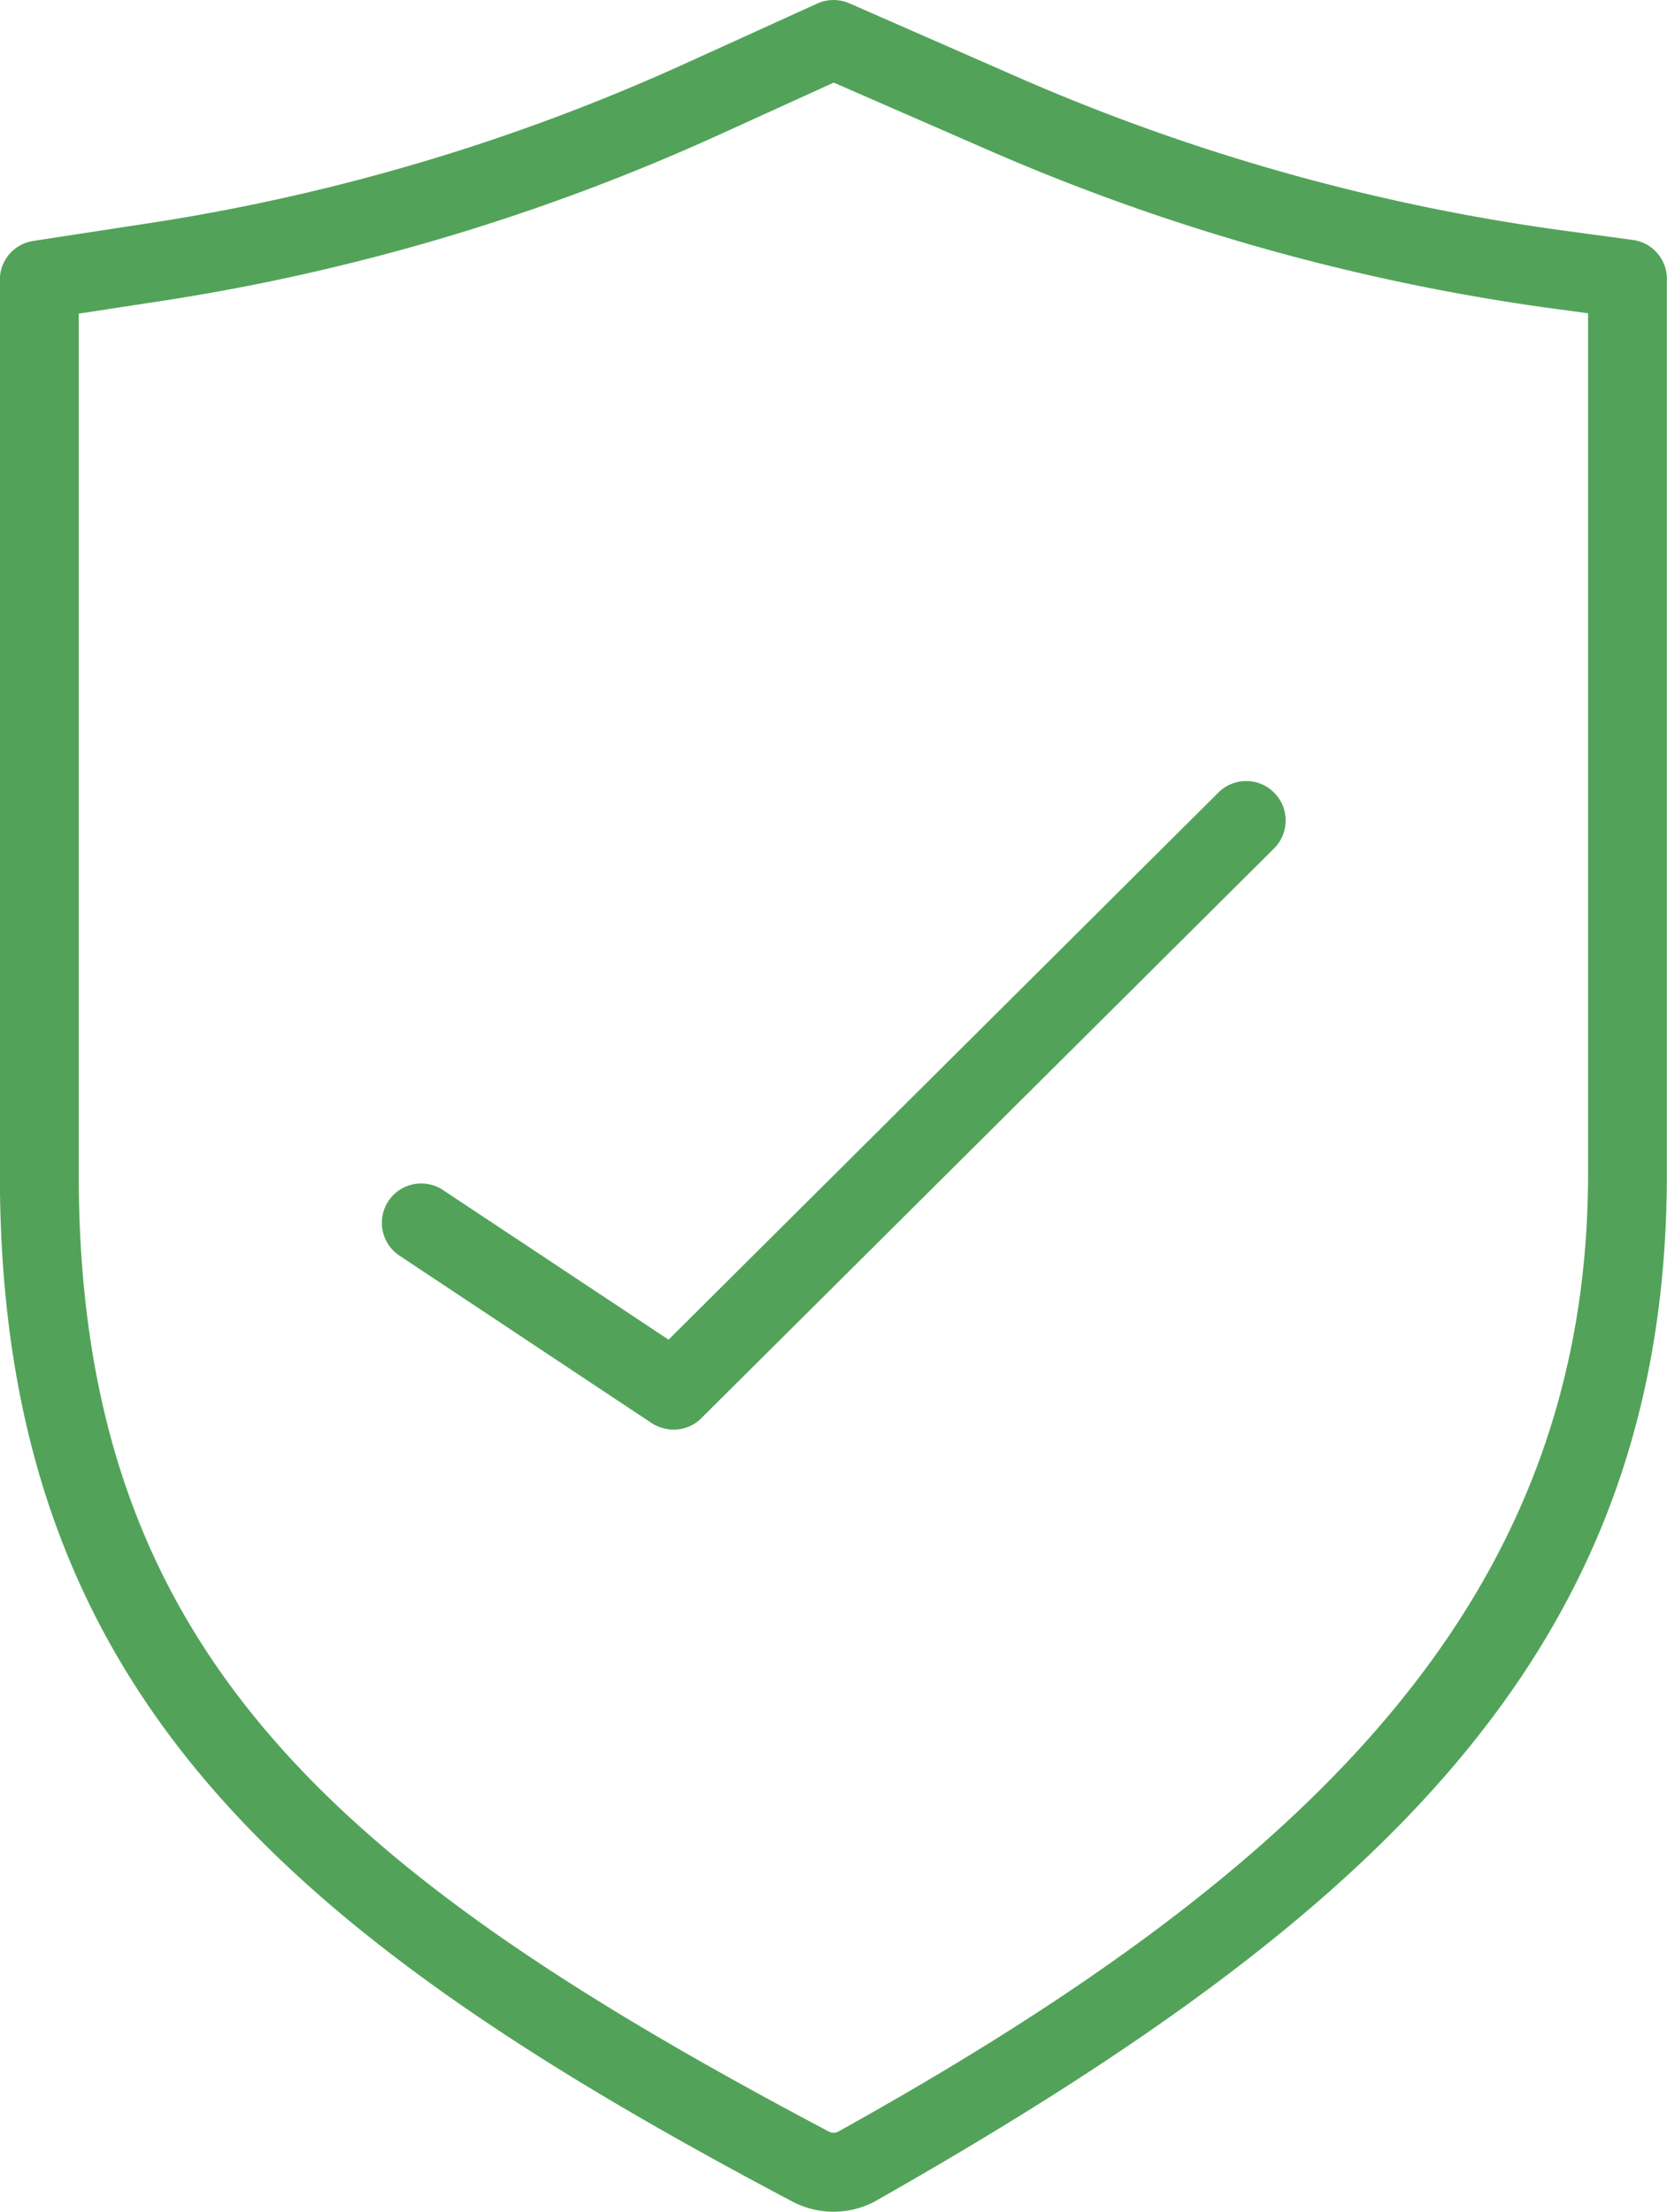
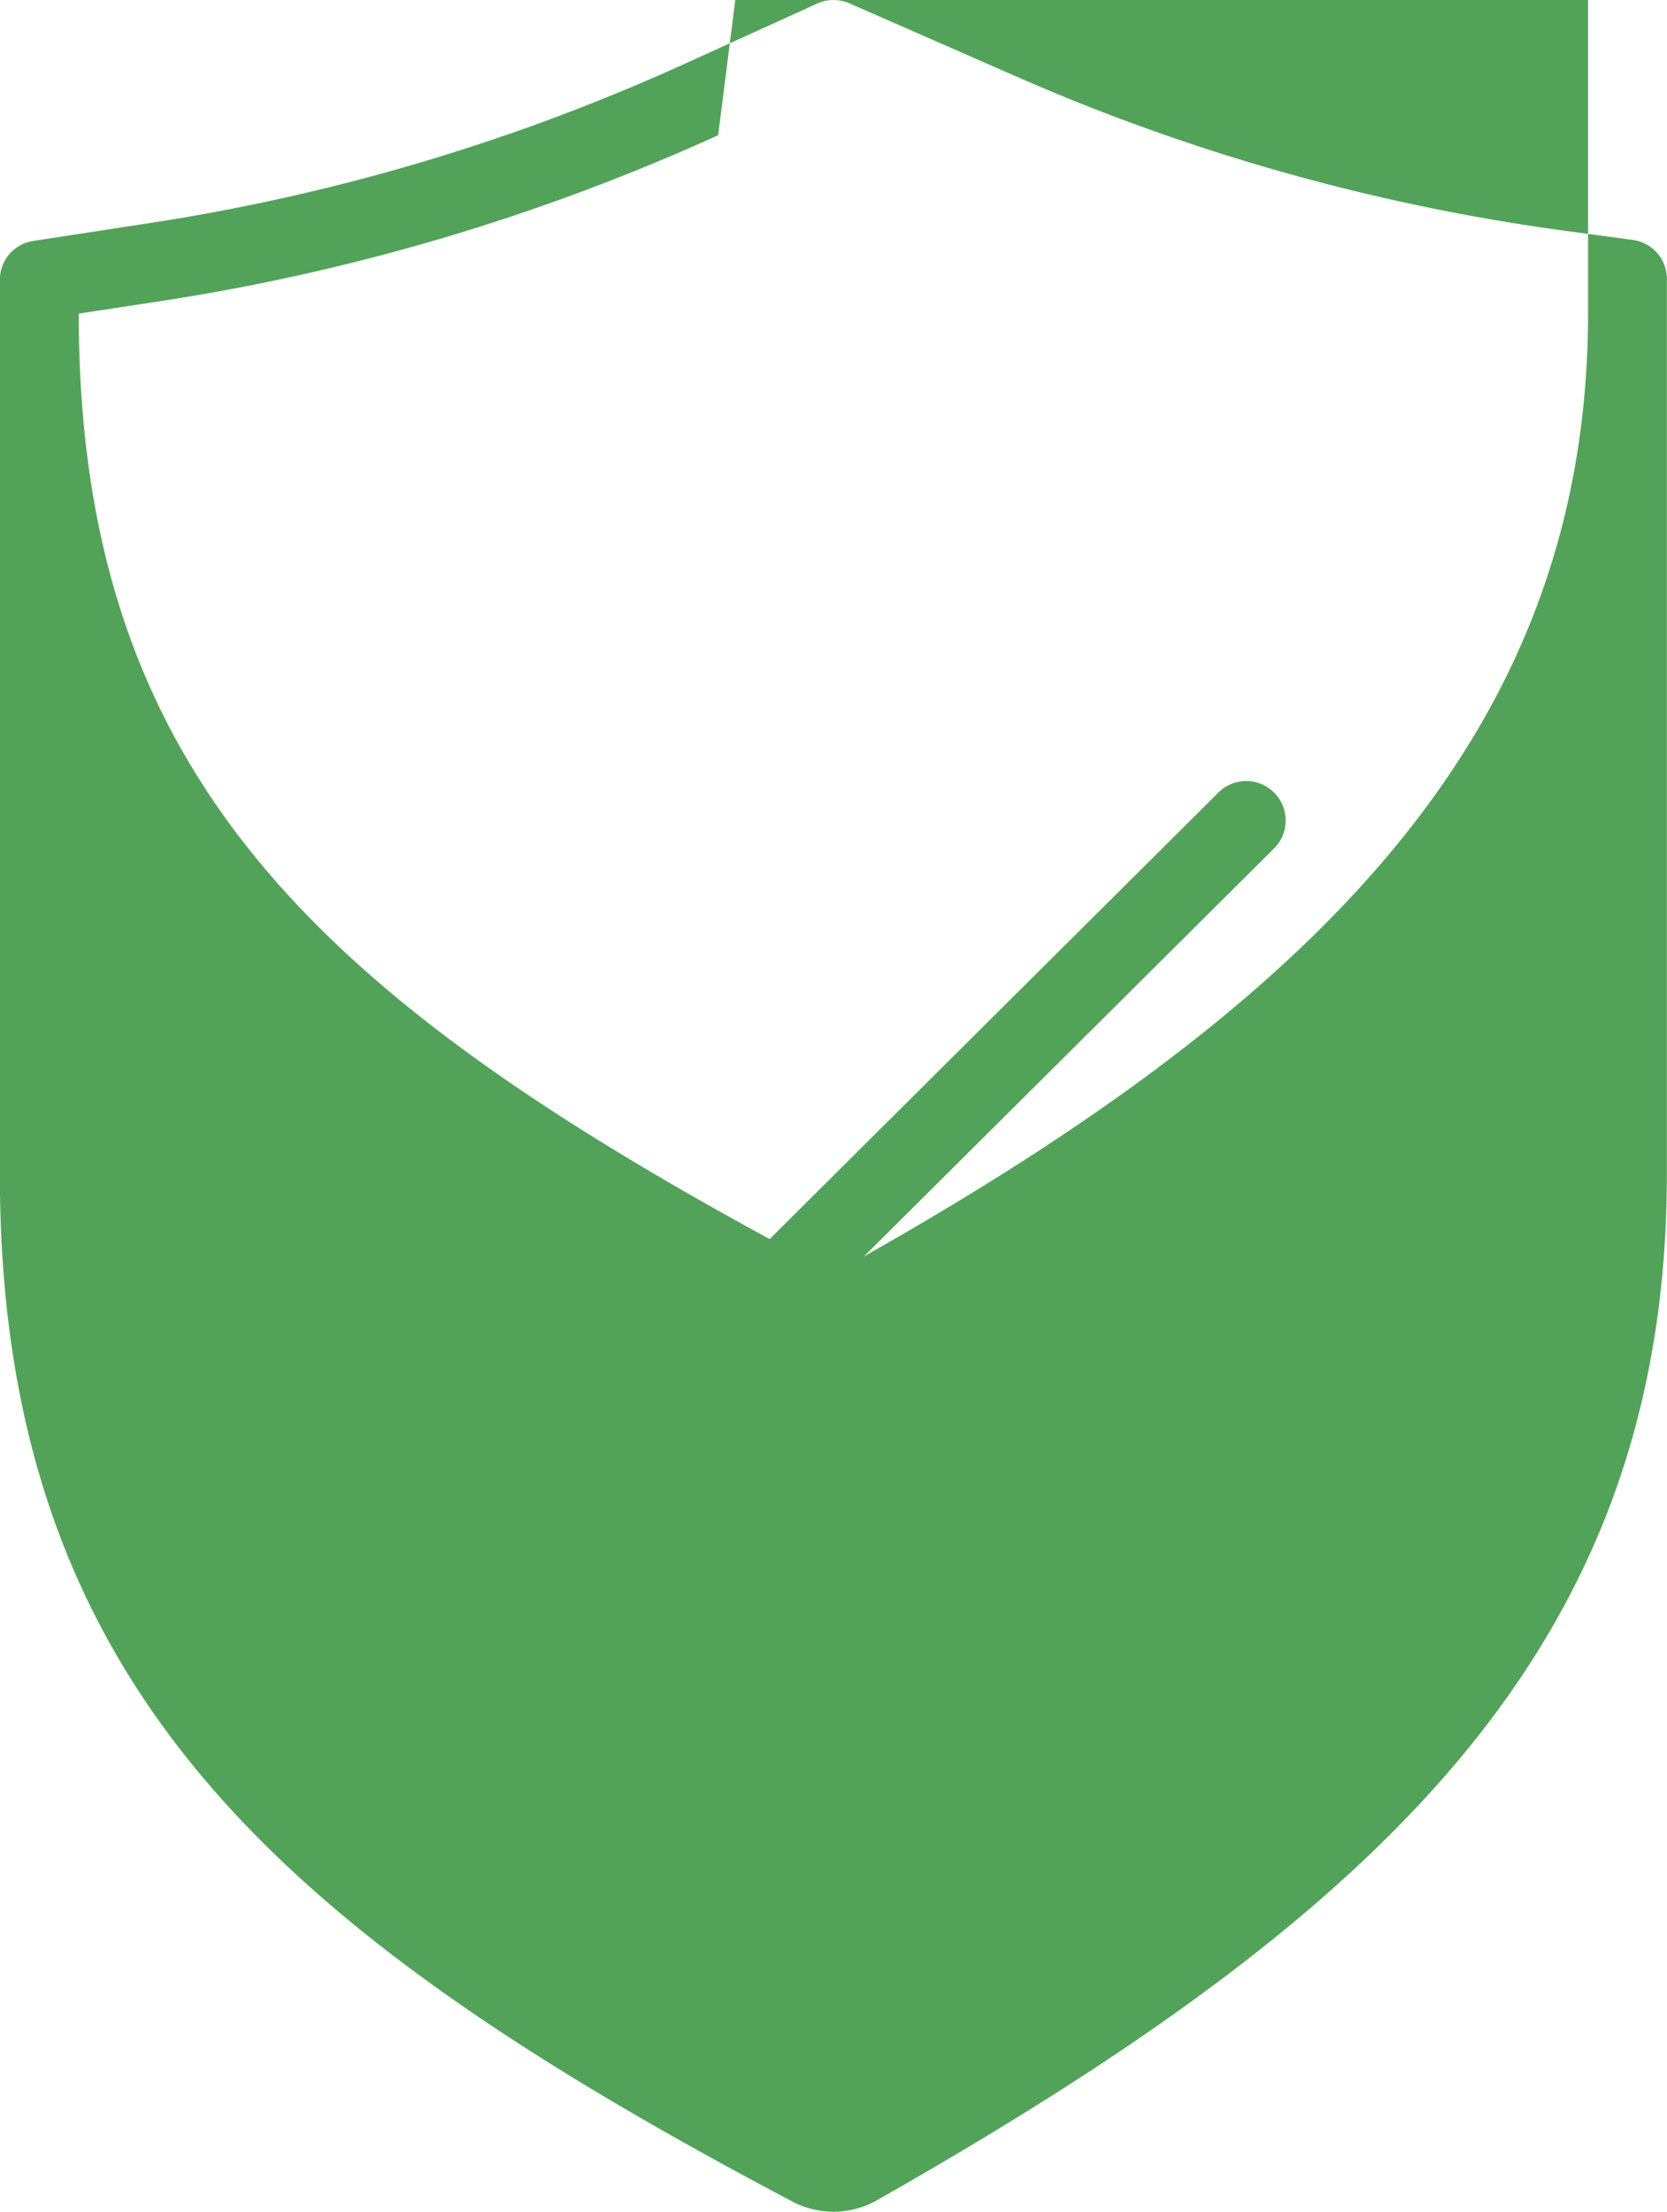
<svg xmlns="http://www.w3.org/2000/svg" width="38.717" height="51.349" viewBox="0 0 38.717 51.349">
-   <path id="Path_4559" data-name="Path 4559" d="M15466.2,14875.861a2.049,2.049,0,0,1-1.947-.012c-11.914-6.293-18.377-11.959-18.377-23.83v-20.766a.911.911,0,0,1,.775-.906l2.607-.4a47.379,47.379,0,0,0,12.537-3.719l3.061-1.391a.924.924,0,0,1,.748-.008l3.879,1.7a47.591,47.591,0,0,0,12.836,3.594l1.479.2a.912.912,0,0,1,.795.9v20.766C15484.6,14862.969,15478,14869.166,15466.2,14875.861Zm-3.641-47.969a49.331,49.331,0,0,1-13.023,3.863l-1.828.279v19.984c0,11.006,5.865,16.117,17.416,22.219a.234.234,0,0,0,.209.012c11.016-6.117,17.43-12.4,17.43-22.262v-19.961l-.686-.092a49.5,49.5,0,0,1-13.334-3.736l-3.5-1.527Zm-1.545,29.9-5.859-3.889a.914.914,0,1,1,1.014-1.521l5.238,3.473,12.752-12.684a.916.916,0,1,1,1.295,1.295l-13.285,13.211a.9.9,0,0,1-.646.266A.961.961,0,0,1,15461.018,14857.795Z" transform="translate(-15445.879 -14824.753)" fill="#52a359" />
+   <path id="Path_4559" data-name="Path 4559" d="M15466.2,14875.861a2.049,2.049,0,0,1-1.947-.012c-11.914-6.293-18.377-11.959-18.377-23.83v-20.766a.911.911,0,0,1,.775-.906l2.607-.4a47.379,47.379,0,0,0,12.537-3.719l3.061-1.391a.924.924,0,0,1,.748-.008l3.879,1.7a47.591,47.591,0,0,0,12.836,3.594l1.479.2a.912.912,0,0,1,.795.9v20.766C15484.6,14862.969,15478,14869.166,15466.2,14875.861Zm-3.641-47.969a49.331,49.331,0,0,1-13.023,3.863l-1.828.279c0,11.006,5.865,16.117,17.416,22.219a.234.234,0,0,0,.209.012c11.016-6.117,17.43-12.4,17.43-22.262v-19.961l-.686-.092a49.5,49.5,0,0,1-13.334-3.736l-3.5-1.527Zm-1.545,29.9-5.859-3.889a.914.914,0,1,1,1.014-1.521l5.238,3.473,12.752-12.684a.916.916,0,1,1,1.295,1.295l-13.285,13.211a.9.9,0,0,1-.646.266A.961.961,0,0,1,15461.018,14857.795Z" transform="translate(-15445.879 -14824.753)" fill="#52a359" />
</svg>